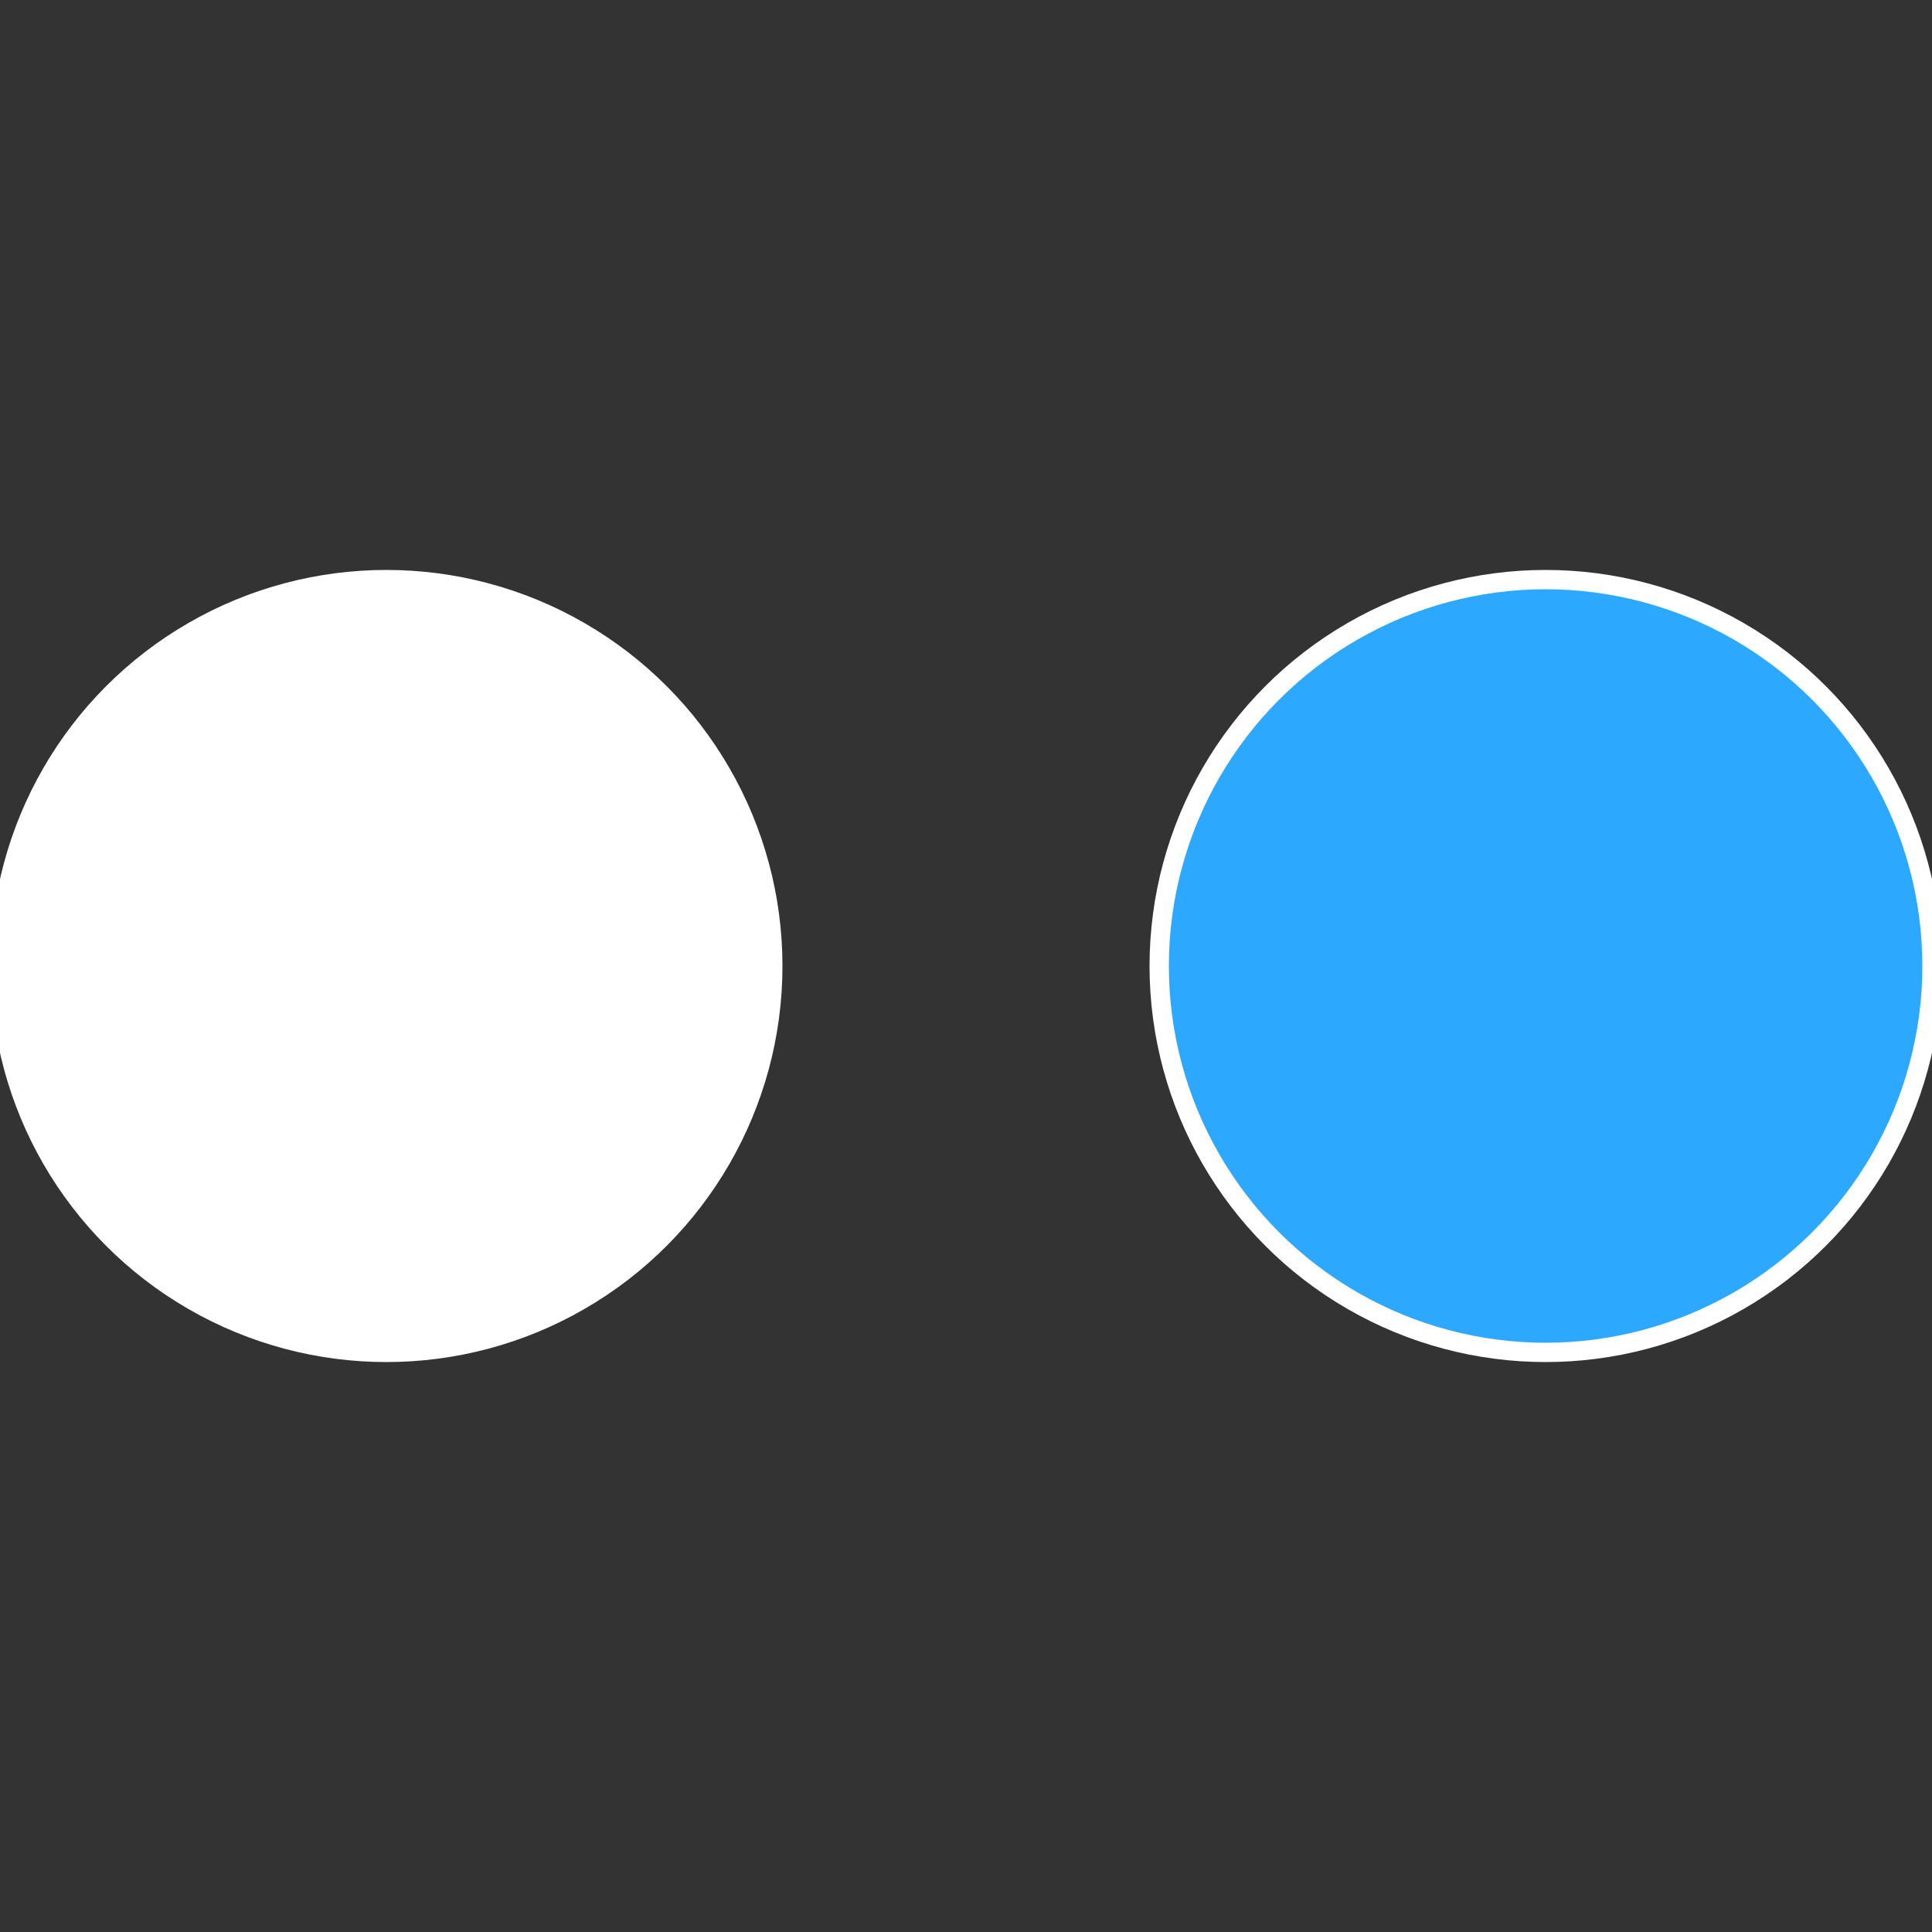
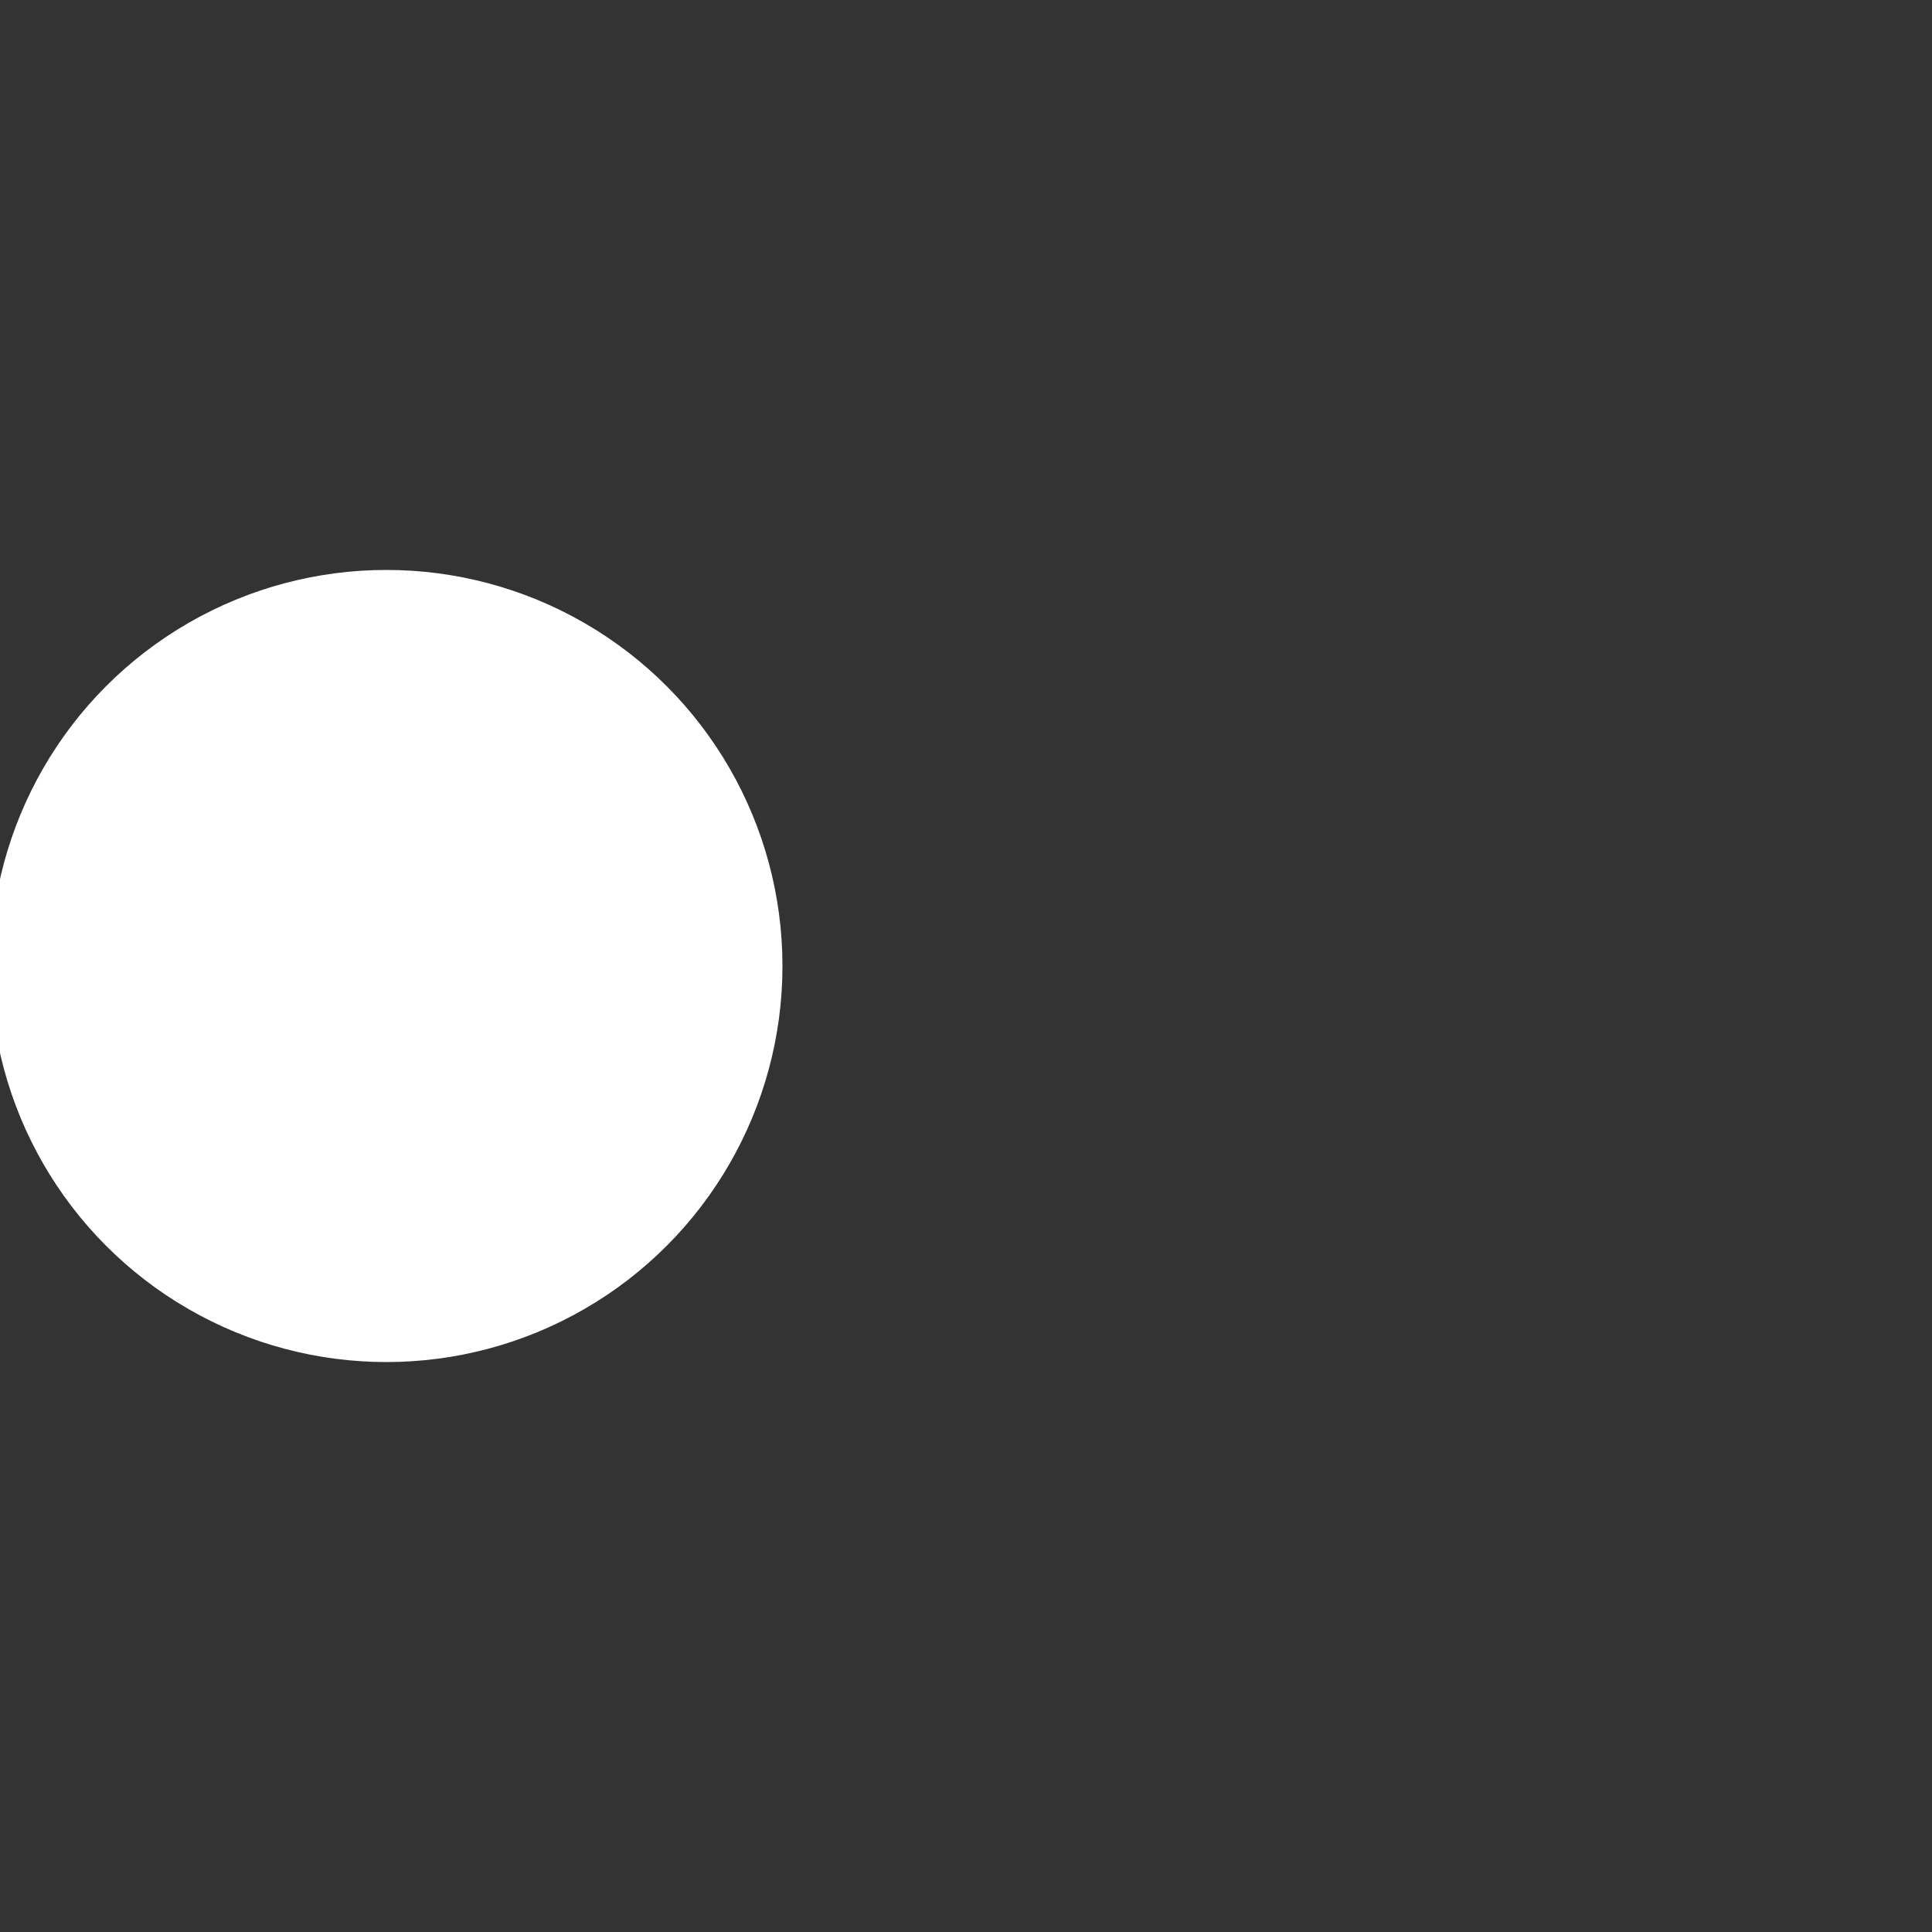
<svg xmlns="http://www.w3.org/2000/svg" width="500" height="500" viewBox="-1 -1 2 2">
  <rect x="-1" y="-1" width="2" height="2" fill="#333333" stroke="none" />
-   <circle cx="0.6" cy="0" r="0.4" fill="#2ca8ffffffffffffde60ffffffffffffd409" stroke="#fff" stroke-width="1%" />
  <circle cx="-0.6" cy="7.3478807948841E-17" r="0.4" fill="#ffffffffffffd40922512ca8" stroke="#fff" stroke-width="1%" />
</svg>